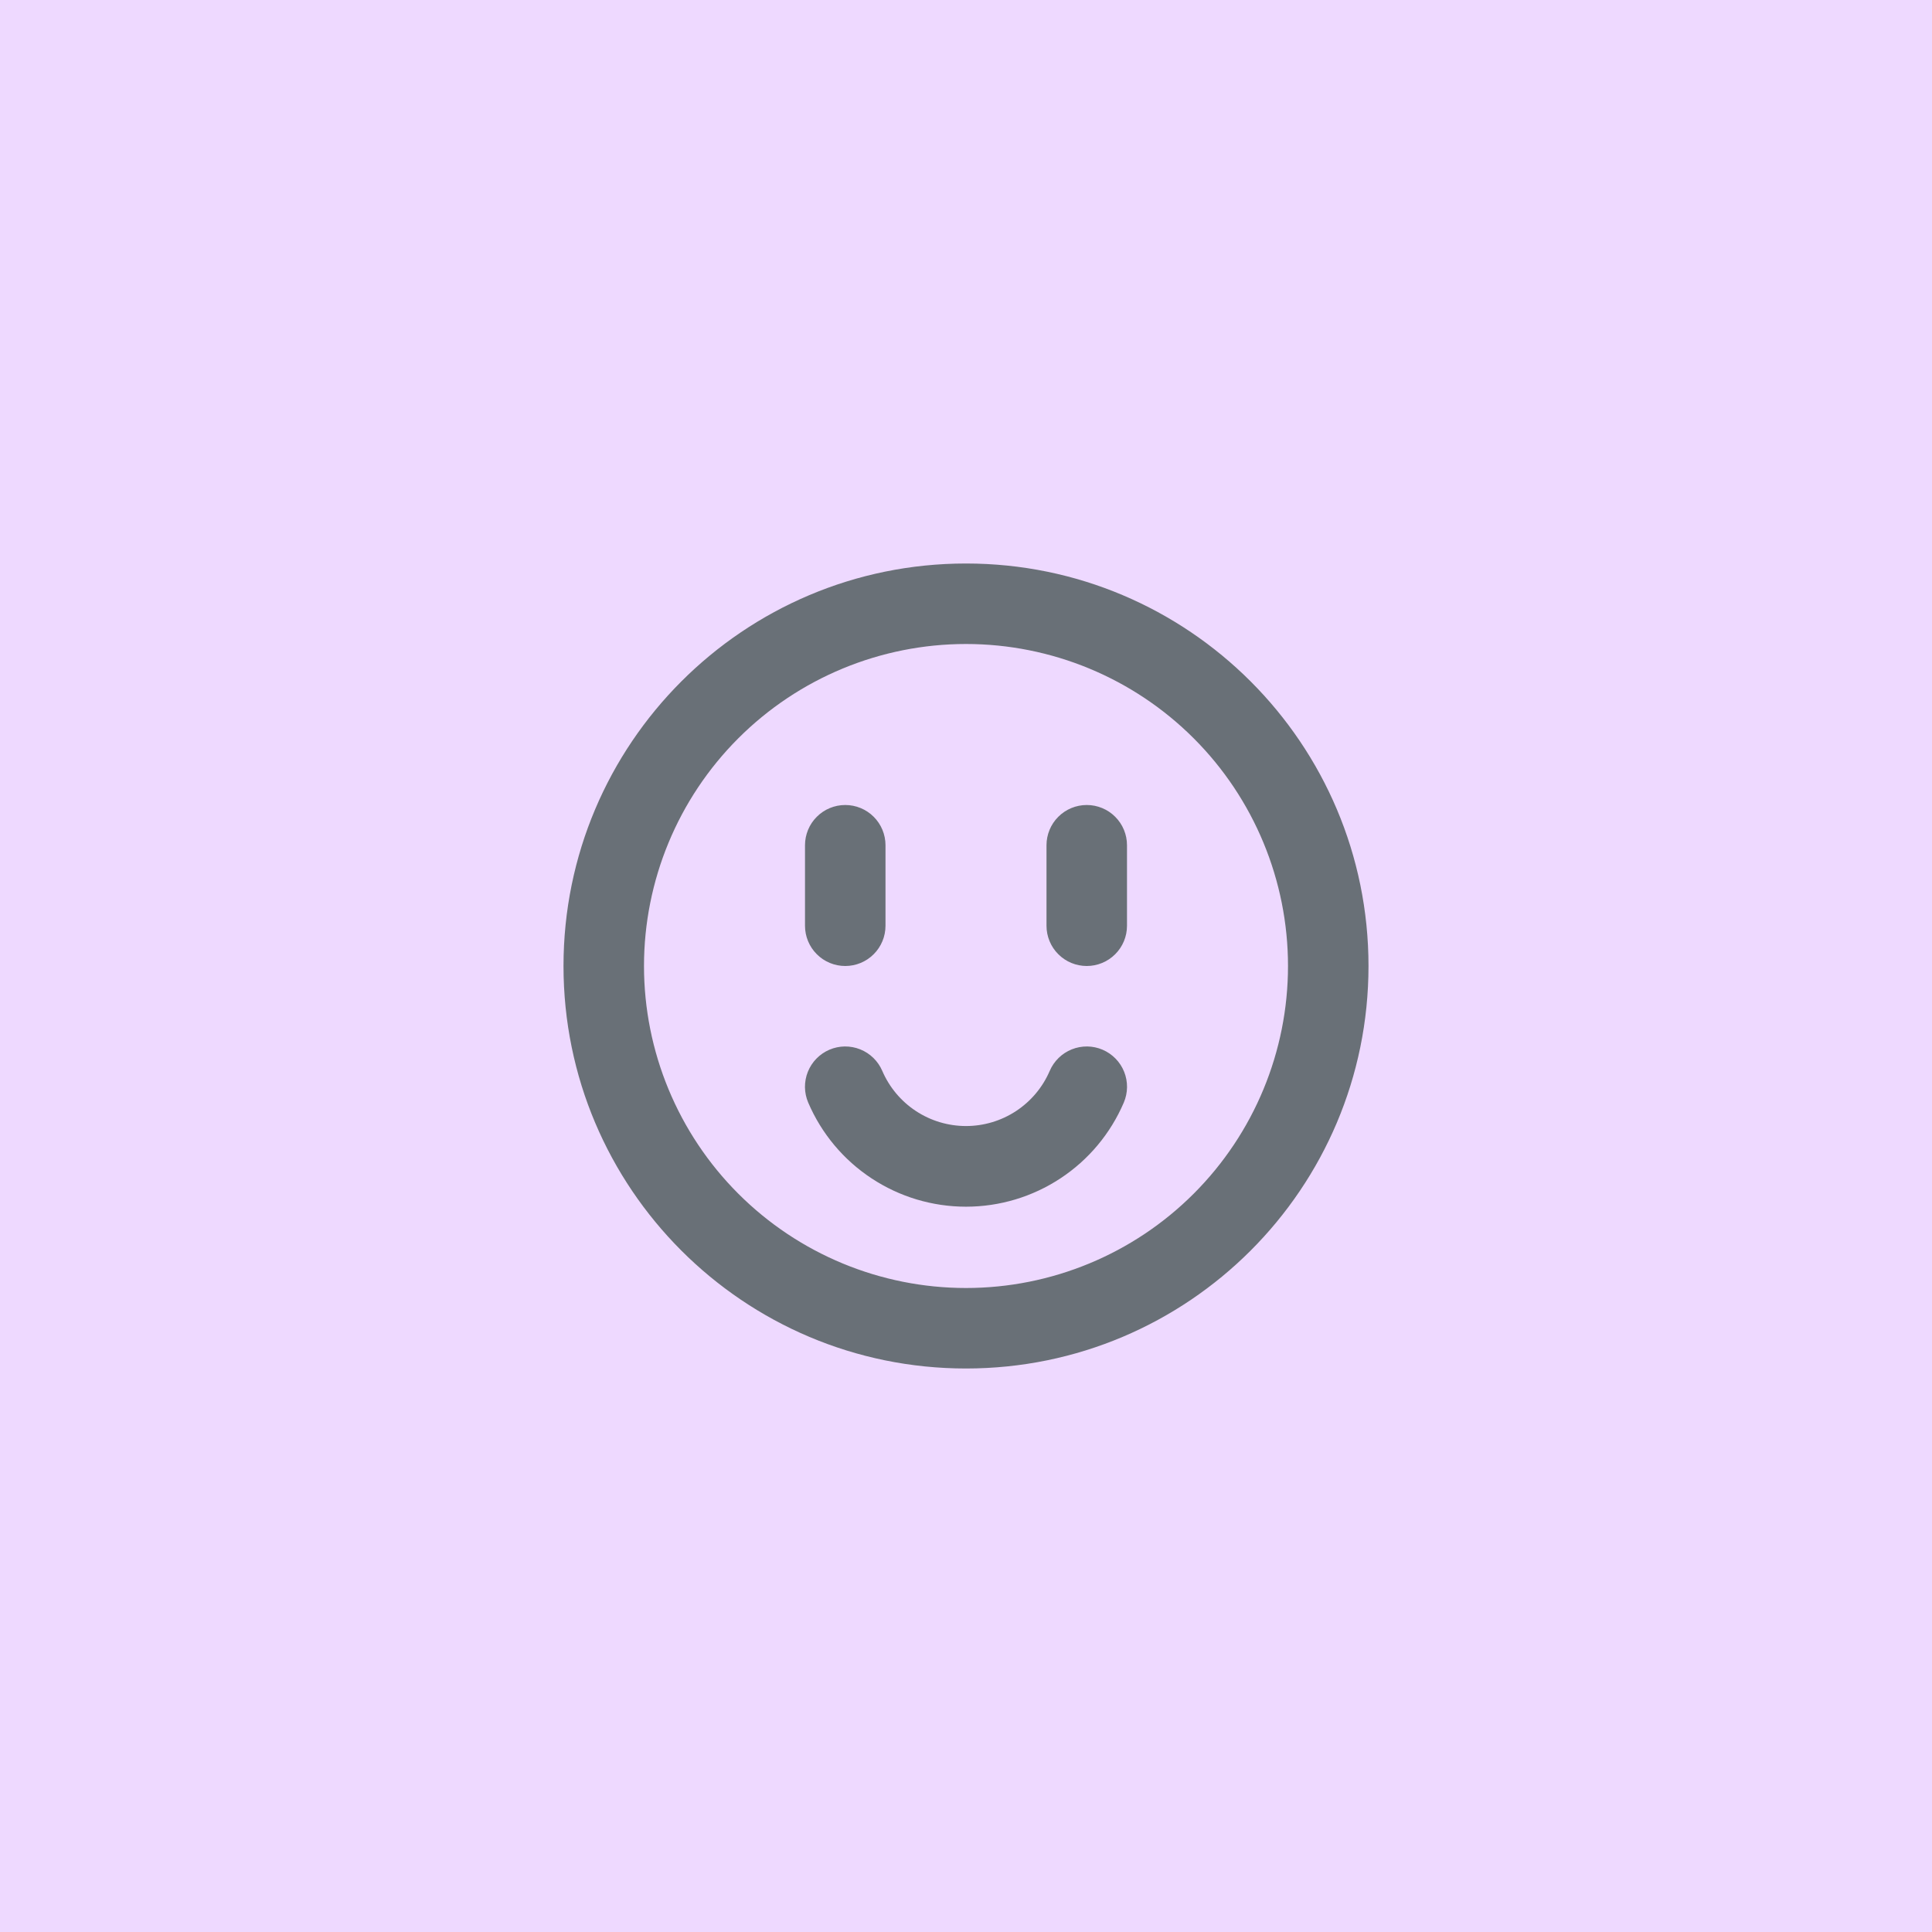
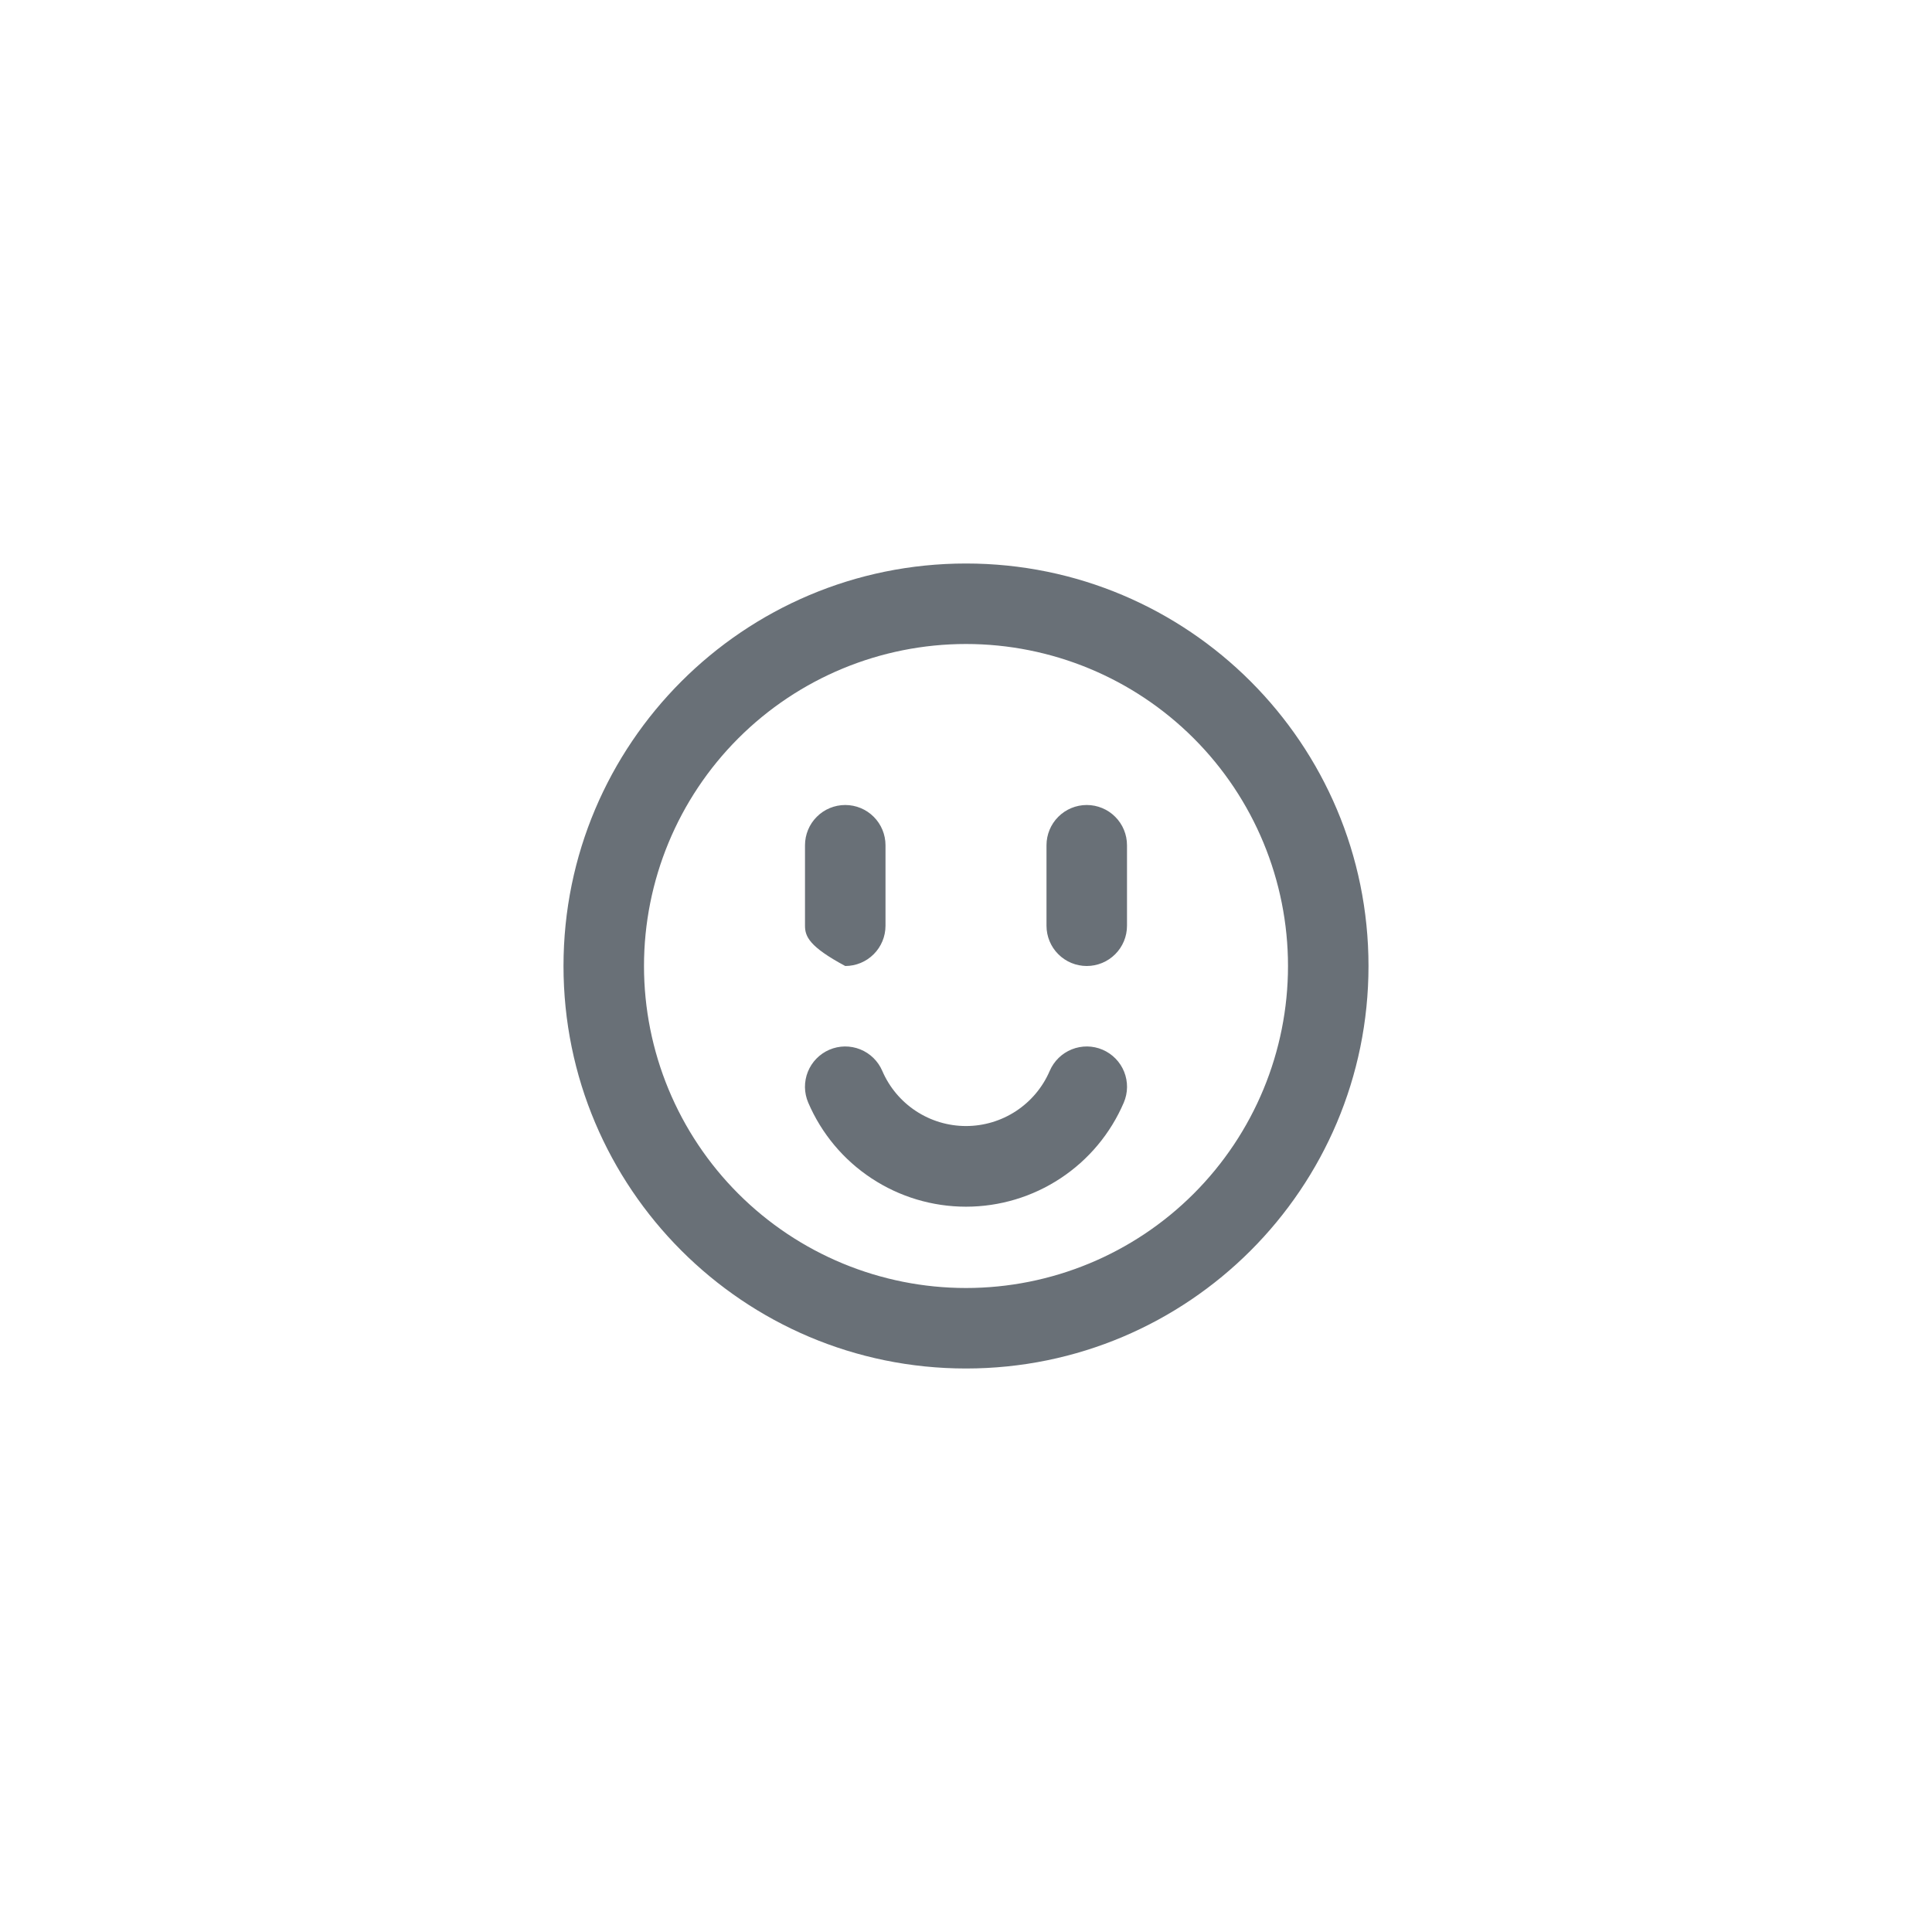
<svg xmlns="http://www.w3.org/2000/svg" width="48" height="48" viewBox="0 0 48 48" fill="none">
-   <rect width="48" height="48" fill="#EED9FF" />
-   <path d="M24 34C18.477 34 14 29.523 14 24C14 18.477 18.477 14 24 14C29.523 14 34 18.477 34 24C34 29.523 29.523 34 24 34ZM24 32C26.122 32 28.157 31.157 29.657 29.657C31.157 28.157 32 26.122 32 24C32 21.878 31.157 19.843 29.657 18.343C28.157 16.843 26.122 16 24 16C21.878 16 19.843 16.843 18.343 18.343C16.843 19.843 16 21.878 16 24C16 26.122 16.843 28.157 18.343 29.657C19.843 31.157 21.878 32 24 32ZM20.08 27.394C20.028 27.273 20.001 27.143 19.999 27.012C19.998 26.881 20.022 26.75 20.071 26.628C20.12 26.506 20.192 26.395 20.284 26.301C20.376 26.207 20.485 26.132 20.606 26.08C20.727 26.028 20.857 26.001 20.988 25.999C21.119 25.998 21.25 26.022 21.372 26.071C21.494 26.12 21.605 26.192 21.699 26.284C21.793 26.376 21.868 26.485 21.92 26.606C22.095 27.013 22.385 27.359 22.755 27.603C23.124 27.846 23.557 27.976 24 27.976C24.443 27.976 24.876 27.846 25.245 27.603C25.615 27.359 25.905 27.013 26.08 26.606C26.132 26.485 26.207 26.376 26.301 26.284C26.395 26.192 26.506 26.12 26.628 26.071C26.75 26.022 26.881 25.998 27.012 25.999C27.143 26.001 27.273 26.028 27.394 26.08C27.515 26.132 27.624 26.207 27.716 26.301C27.808 26.395 27.88 26.506 27.929 26.628C27.978 26.75 28.002 26.881 28.001 27.012C27.999 27.143 27.972 27.273 27.92 27.394C27.591 28.162 27.045 28.816 26.348 29.275C25.651 29.735 24.835 29.98 24 29.98C23.165 29.98 22.349 29.735 21.652 29.275C20.955 28.816 20.409 28.162 20.08 27.394ZM21 20C21.265 20 21.52 20.105 21.707 20.293C21.895 20.48 22 20.735 22 21V23C22 23.265 21.895 23.52 21.707 23.707C21.52 23.895 21.265 24 21 24C20.735 24 20.48 23.895 20.293 23.707C20.105 23.52 20 23.265 20 23V21C20 20.735 20.105 20.48 20.293 20.293C20.48 20.105 20.735 20 21 20ZM27 20C27.265 20 27.52 20.105 27.707 20.293C27.895 20.48 28 20.735 28 21V23C28 23.265 27.895 23.52 27.707 23.707C27.52 23.895 27.265 24 27 24C26.735 24 26.48 23.895 26.293 23.707C26.105 23.52 26 23.265 26 23V21C26 20.735 26.105 20.48 26.293 20.293C26.48 20.105 26.735 20 27 20Z" fill="#697077" />
+   <path d="M24 34C18.477 34 14 29.523 14 24C14 18.477 18.477 14 24 14C29.523 14 34 18.477 34 24C34 29.523 29.523 34 24 34ZM24 32C26.122 32 28.157 31.157 29.657 29.657C31.157 28.157 32 26.122 32 24C32 21.878 31.157 19.843 29.657 18.343C28.157 16.843 26.122 16 24 16C21.878 16 19.843 16.843 18.343 18.343C16.843 19.843 16 21.878 16 24C16 26.122 16.843 28.157 18.343 29.657C19.843 31.157 21.878 32 24 32ZM20.08 27.394C20.028 27.273 20.001 27.143 19.999 27.012C19.998 26.881 20.022 26.75 20.071 26.628C20.12 26.506 20.192 26.395 20.284 26.301C20.376 26.207 20.485 26.132 20.606 26.08C20.727 26.028 20.857 26.001 20.988 25.999C21.119 25.998 21.25 26.022 21.372 26.071C21.494 26.12 21.605 26.192 21.699 26.284C21.793 26.376 21.868 26.485 21.92 26.606C22.095 27.013 22.385 27.359 22.755 27.603C23.124 27.846 23.557 27.976 24 27.976C24.443 27.976 24.876 27.846 25.245 27.603C25.615 27.359 25.905 27.013 26.08 26.606C26.132 26.485 26.207 26.376 26.301 26.284C26.395 26.192 26.506 26.12 26.628 26.071C26.75 26.022 26.881 25.998 27.012 25.999C27.143 26.001 27.273 26.028 27.394 26.08C27.515 26.132 27.624 26.207 27.716 26.301C27.808 26.395 27.88 26.506 27.929 26.628C27.978 26.75 28.002 26.881 28.001 27.012C27.999 27.143 27.972 27.273 27.92 27.394C27.591 28.162 27.045 28.816 26.348 29.275C25.651 29.735 24.835 29.98 24 29.98C23.165 29.98 22.349 29.735 21.652 29.275C20.955 28.816 20.409 28.162 20.08 27.394ZM21 20C21.265 20 21.52 20.105 21.707 20.293C21.895 20.48 22 20.735 22 21V23C22 23.265 21.895 23.52 21.707 23.707C21.52 23.895 21.265 24 21 24C20.105 23.52 20 23.265 20 23V21C20 20.735 20.105 20.48 20.293 20.293C20.48 20.105 20.735 20 21 20ZM27 20C27.265 20 27.52 20.105 27.707 20.293C27.895 20.48 28 20.735 28 21V23C28 23.265 27.895 23.52 27.707 23.707C27.52 23.895 27.265 24 27 24C26.735 24 26.48 23.895 26.293 23.707C26.105 23.52 26 23.265 26 23V21C26 20.735 26.105 20.48 26.293 20.293C26.48 20.105 26.735 20 27 20Z" fill="#697077" />
</svg>